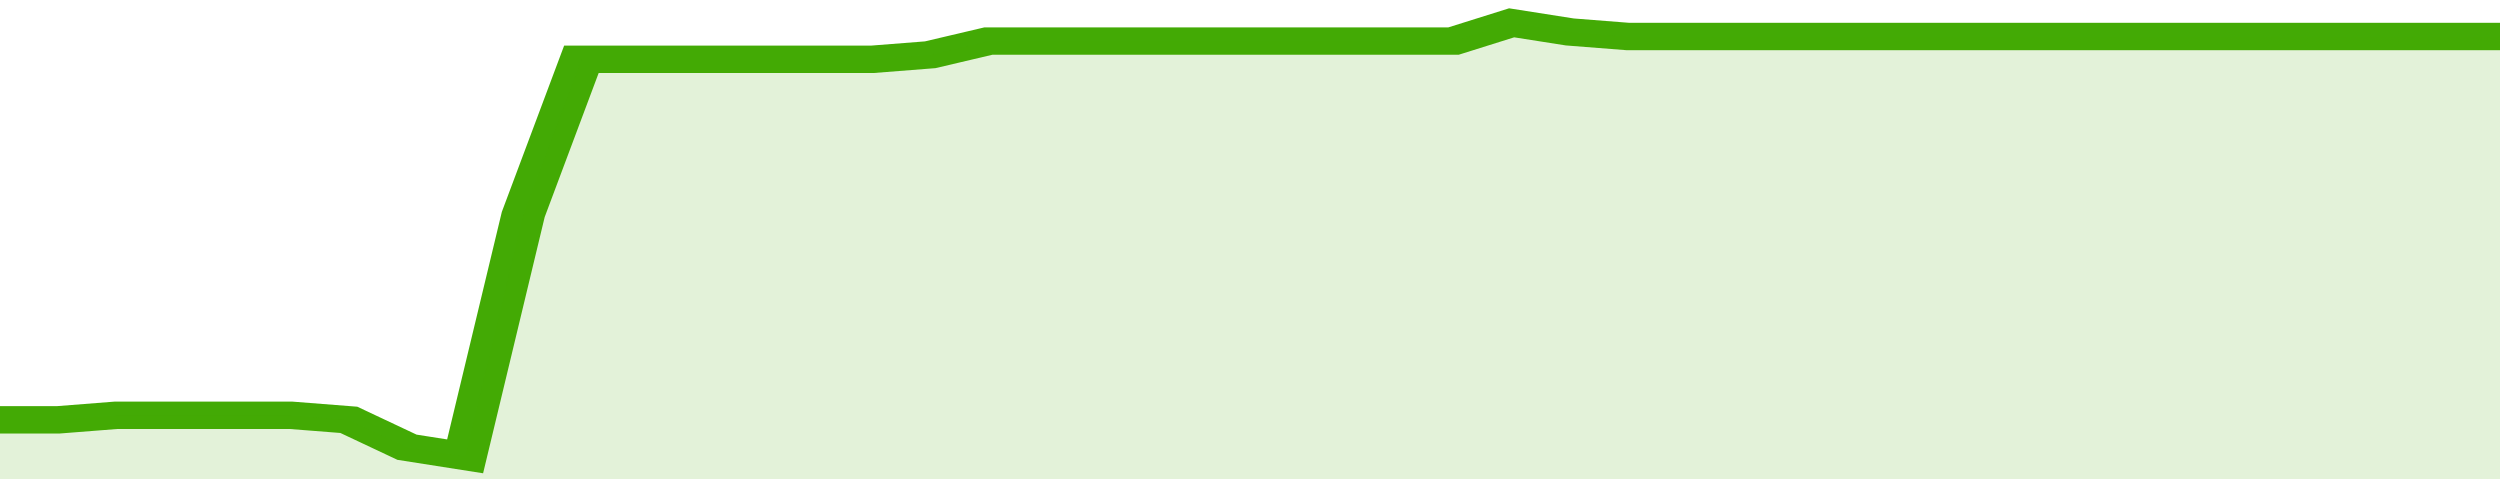
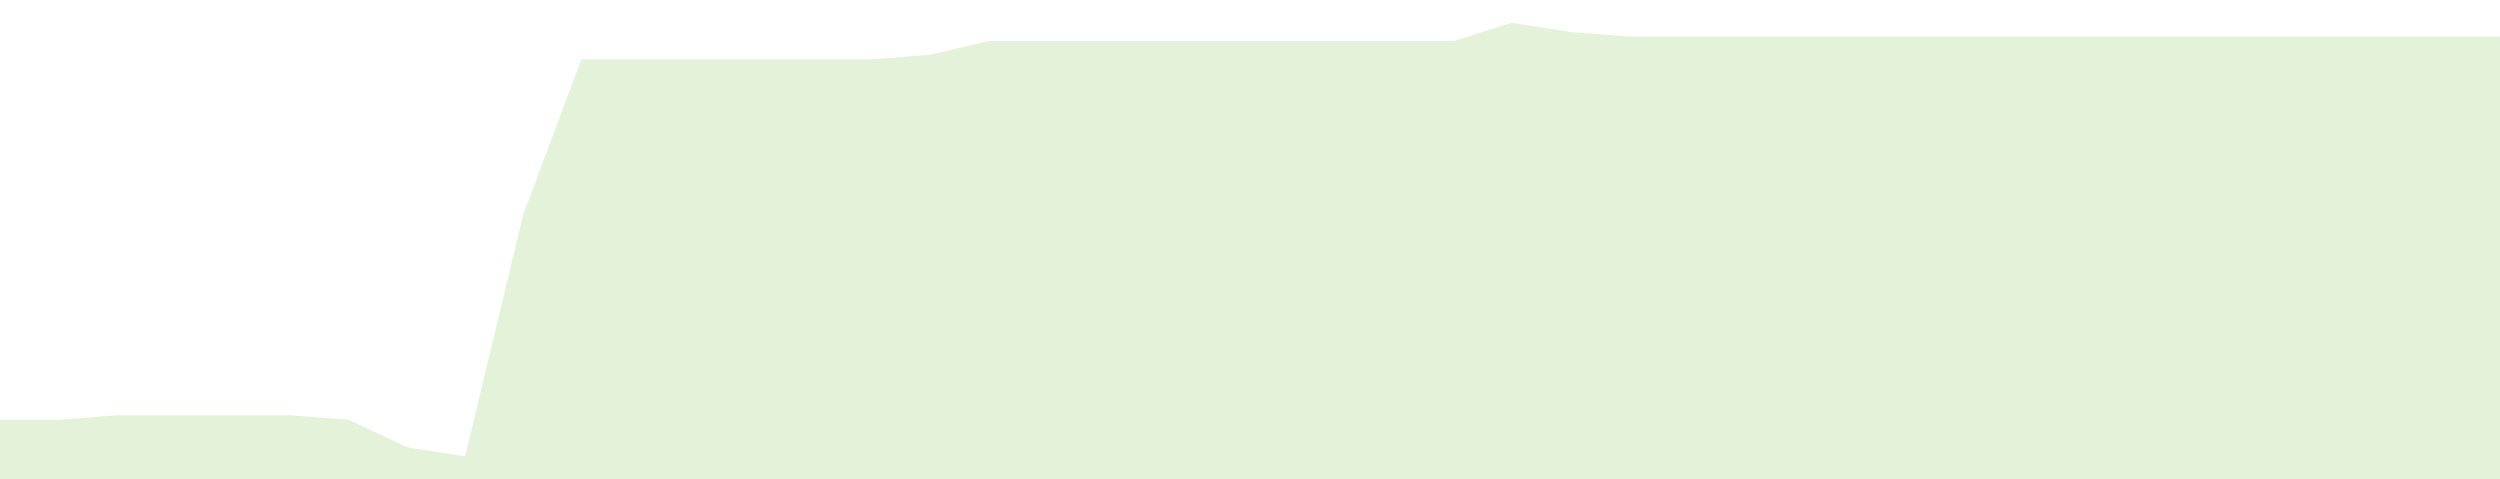
<svg xmlns="http://www.w3.org/2000/svg" viewBox="0 0 344 105" width="120" height="23" preserveAspectRatio="none">
-   <polyline fill="none" stroke="#43AA05" stroke-width="6" points="0, 92 8, 92 16, 91 24, 91 32, 91 40, 91 48, 92 56, 98 64, 100 72, 47 80, 13 88, 13 96, 13 104, 13 112, 13 120, 13 128, 12 136, 9 144, 9 152, 9 160, 9 168, 9 176, 9 184, 9 192, 9 200, 9 208, 5 216, 7 224, 8 232, 8 240, 8 248, 8 256, 8 264, 8 272, 8 280, 8 288, 8 296, 8 304, 8 312, 8 320, 8 328, 8 336, 8 344, 8 344, 8 "> </polyline>
  <polygon fill="#43AA05" opacity="0.15" points="0, 105 0, 92 8, 92 16, 91 24, 91 32, 91 40, 91 48, 92 56, 98 64, 100 72, 47 80, 13 88, 13 96, 13 104, 13 112, 13 120, 13 128, 12 136, 9 144, 9 152, 9 160, 9 168, 9 176, 9 184, 9 192, 9 200, 9 208, 5 216, 7 224, 8 232, 8 240, 8 248, 8 256, 8 264, 8 272, 8 280, 8 288, 8 296, 8 304, 8 312, 8 320, 8 328, 8 336, 8 344, 8 344, 105 " />
</svg>